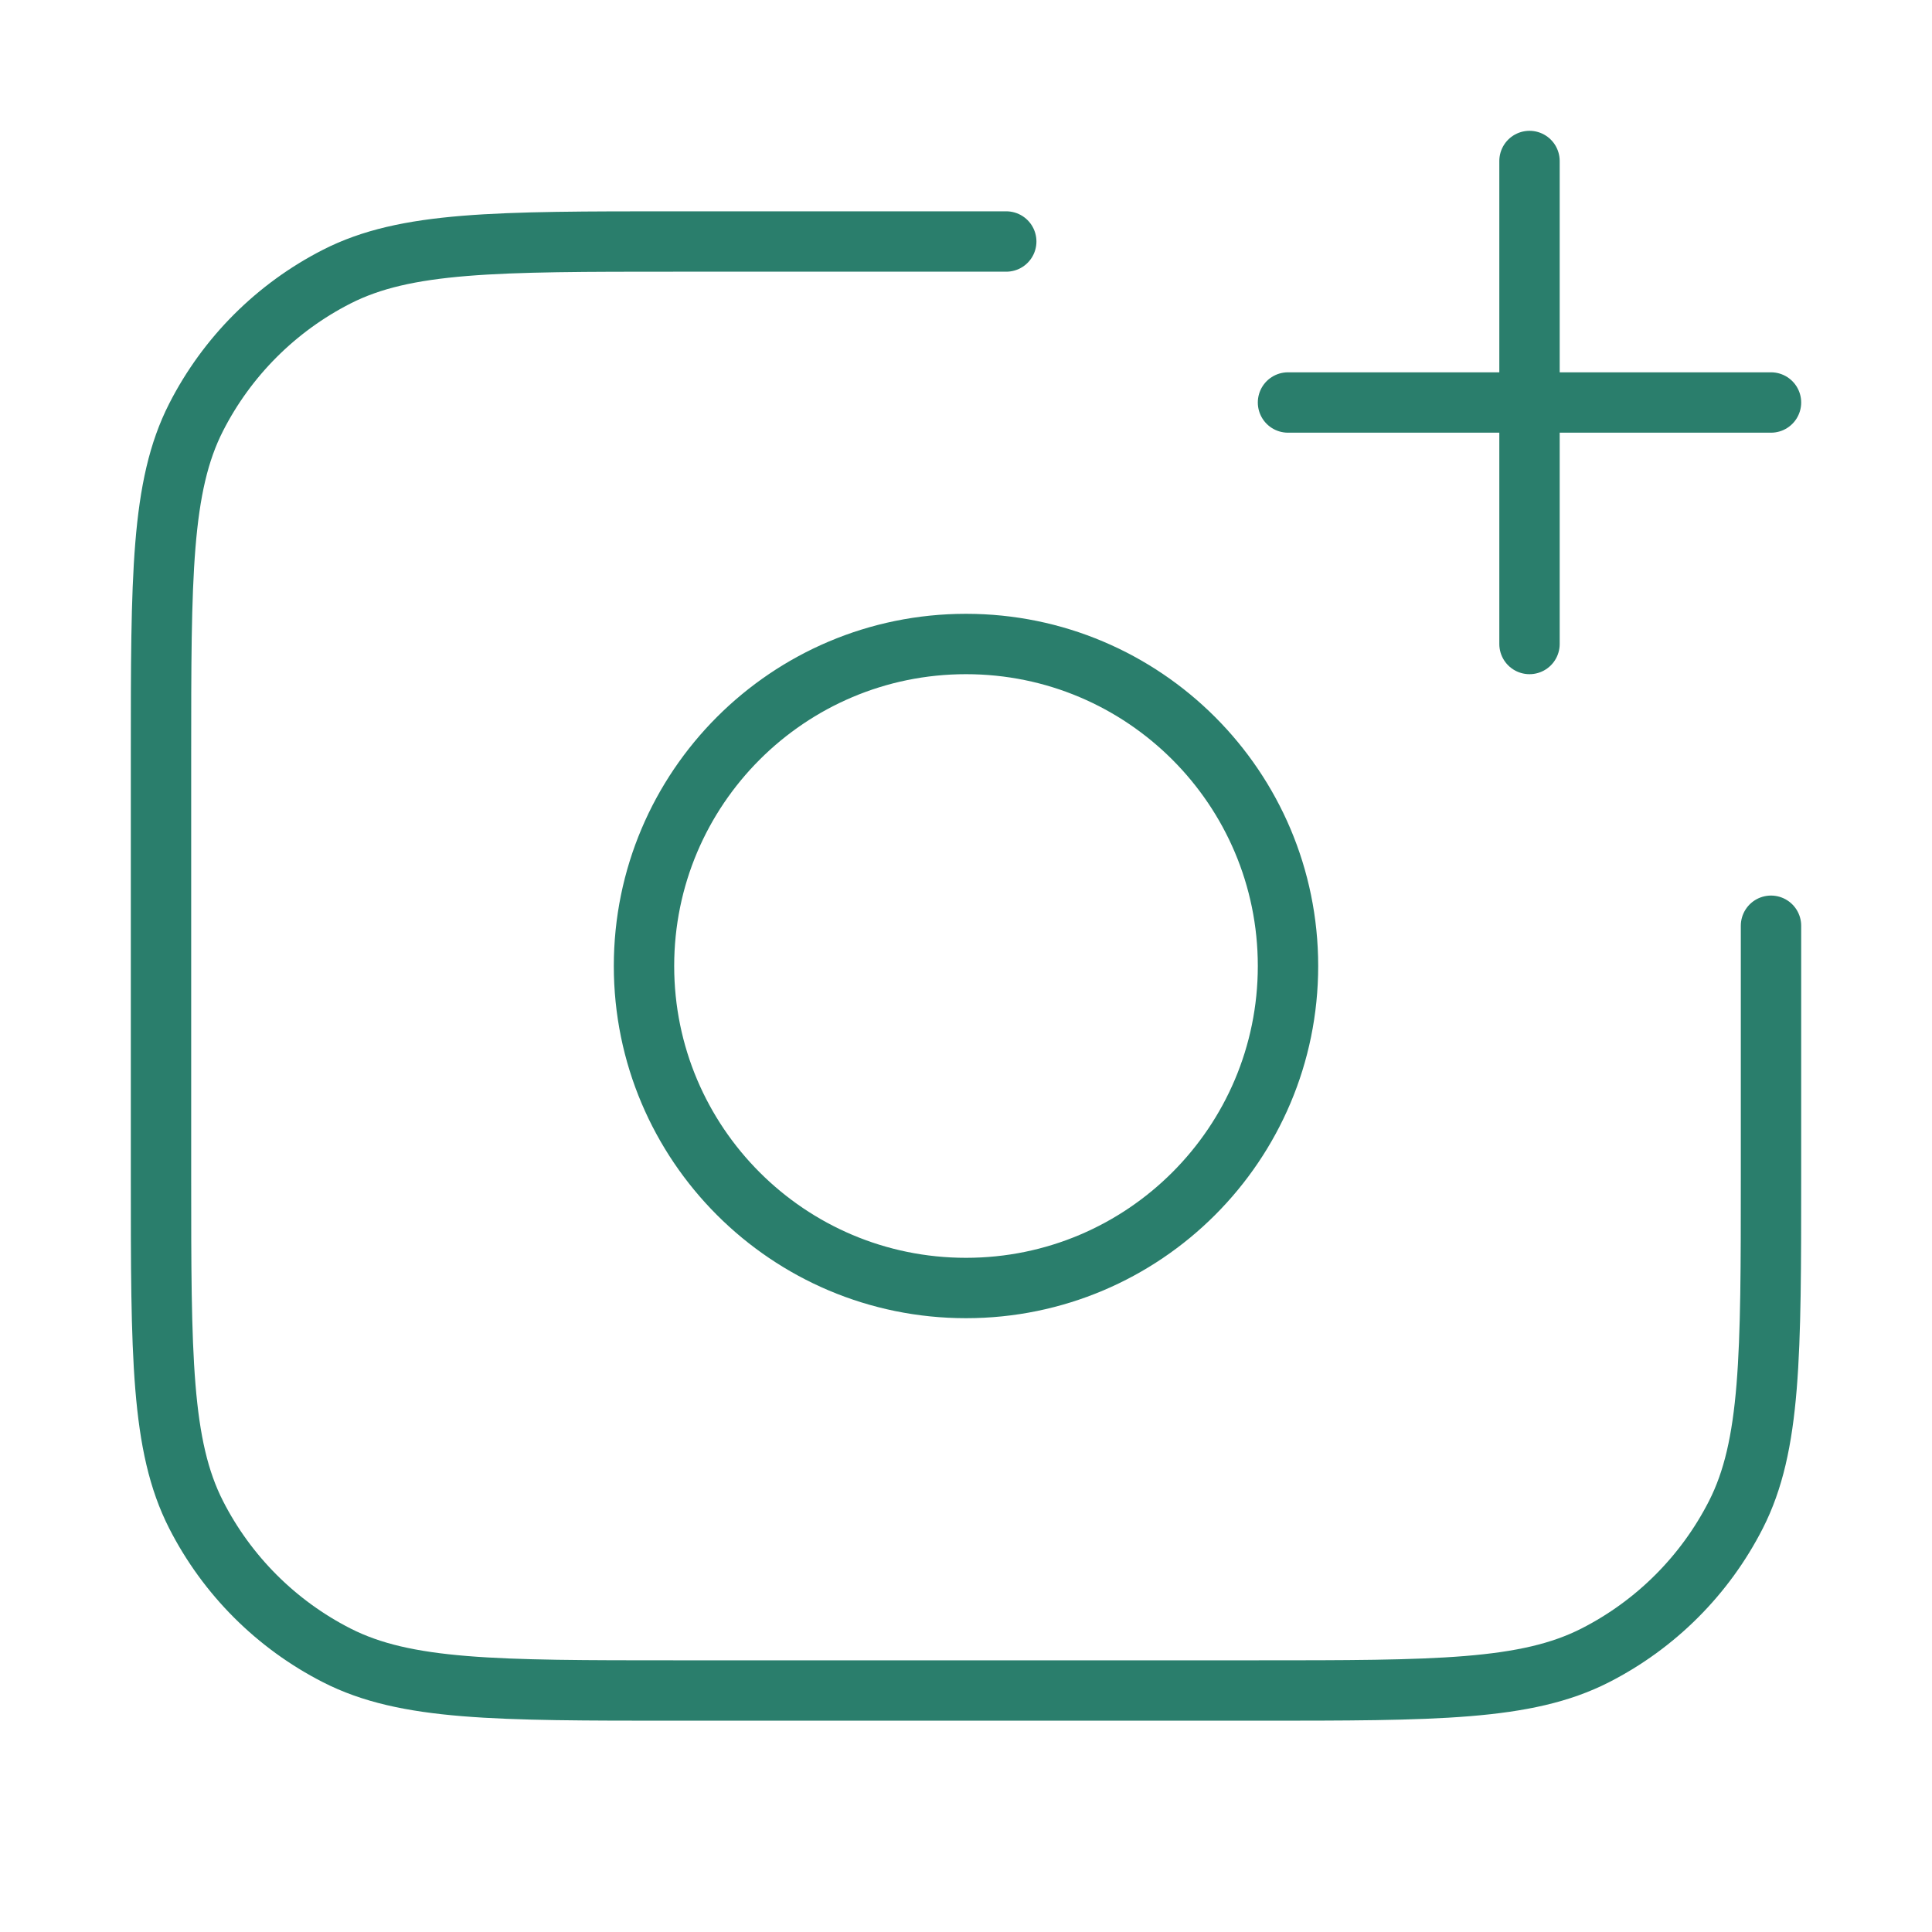
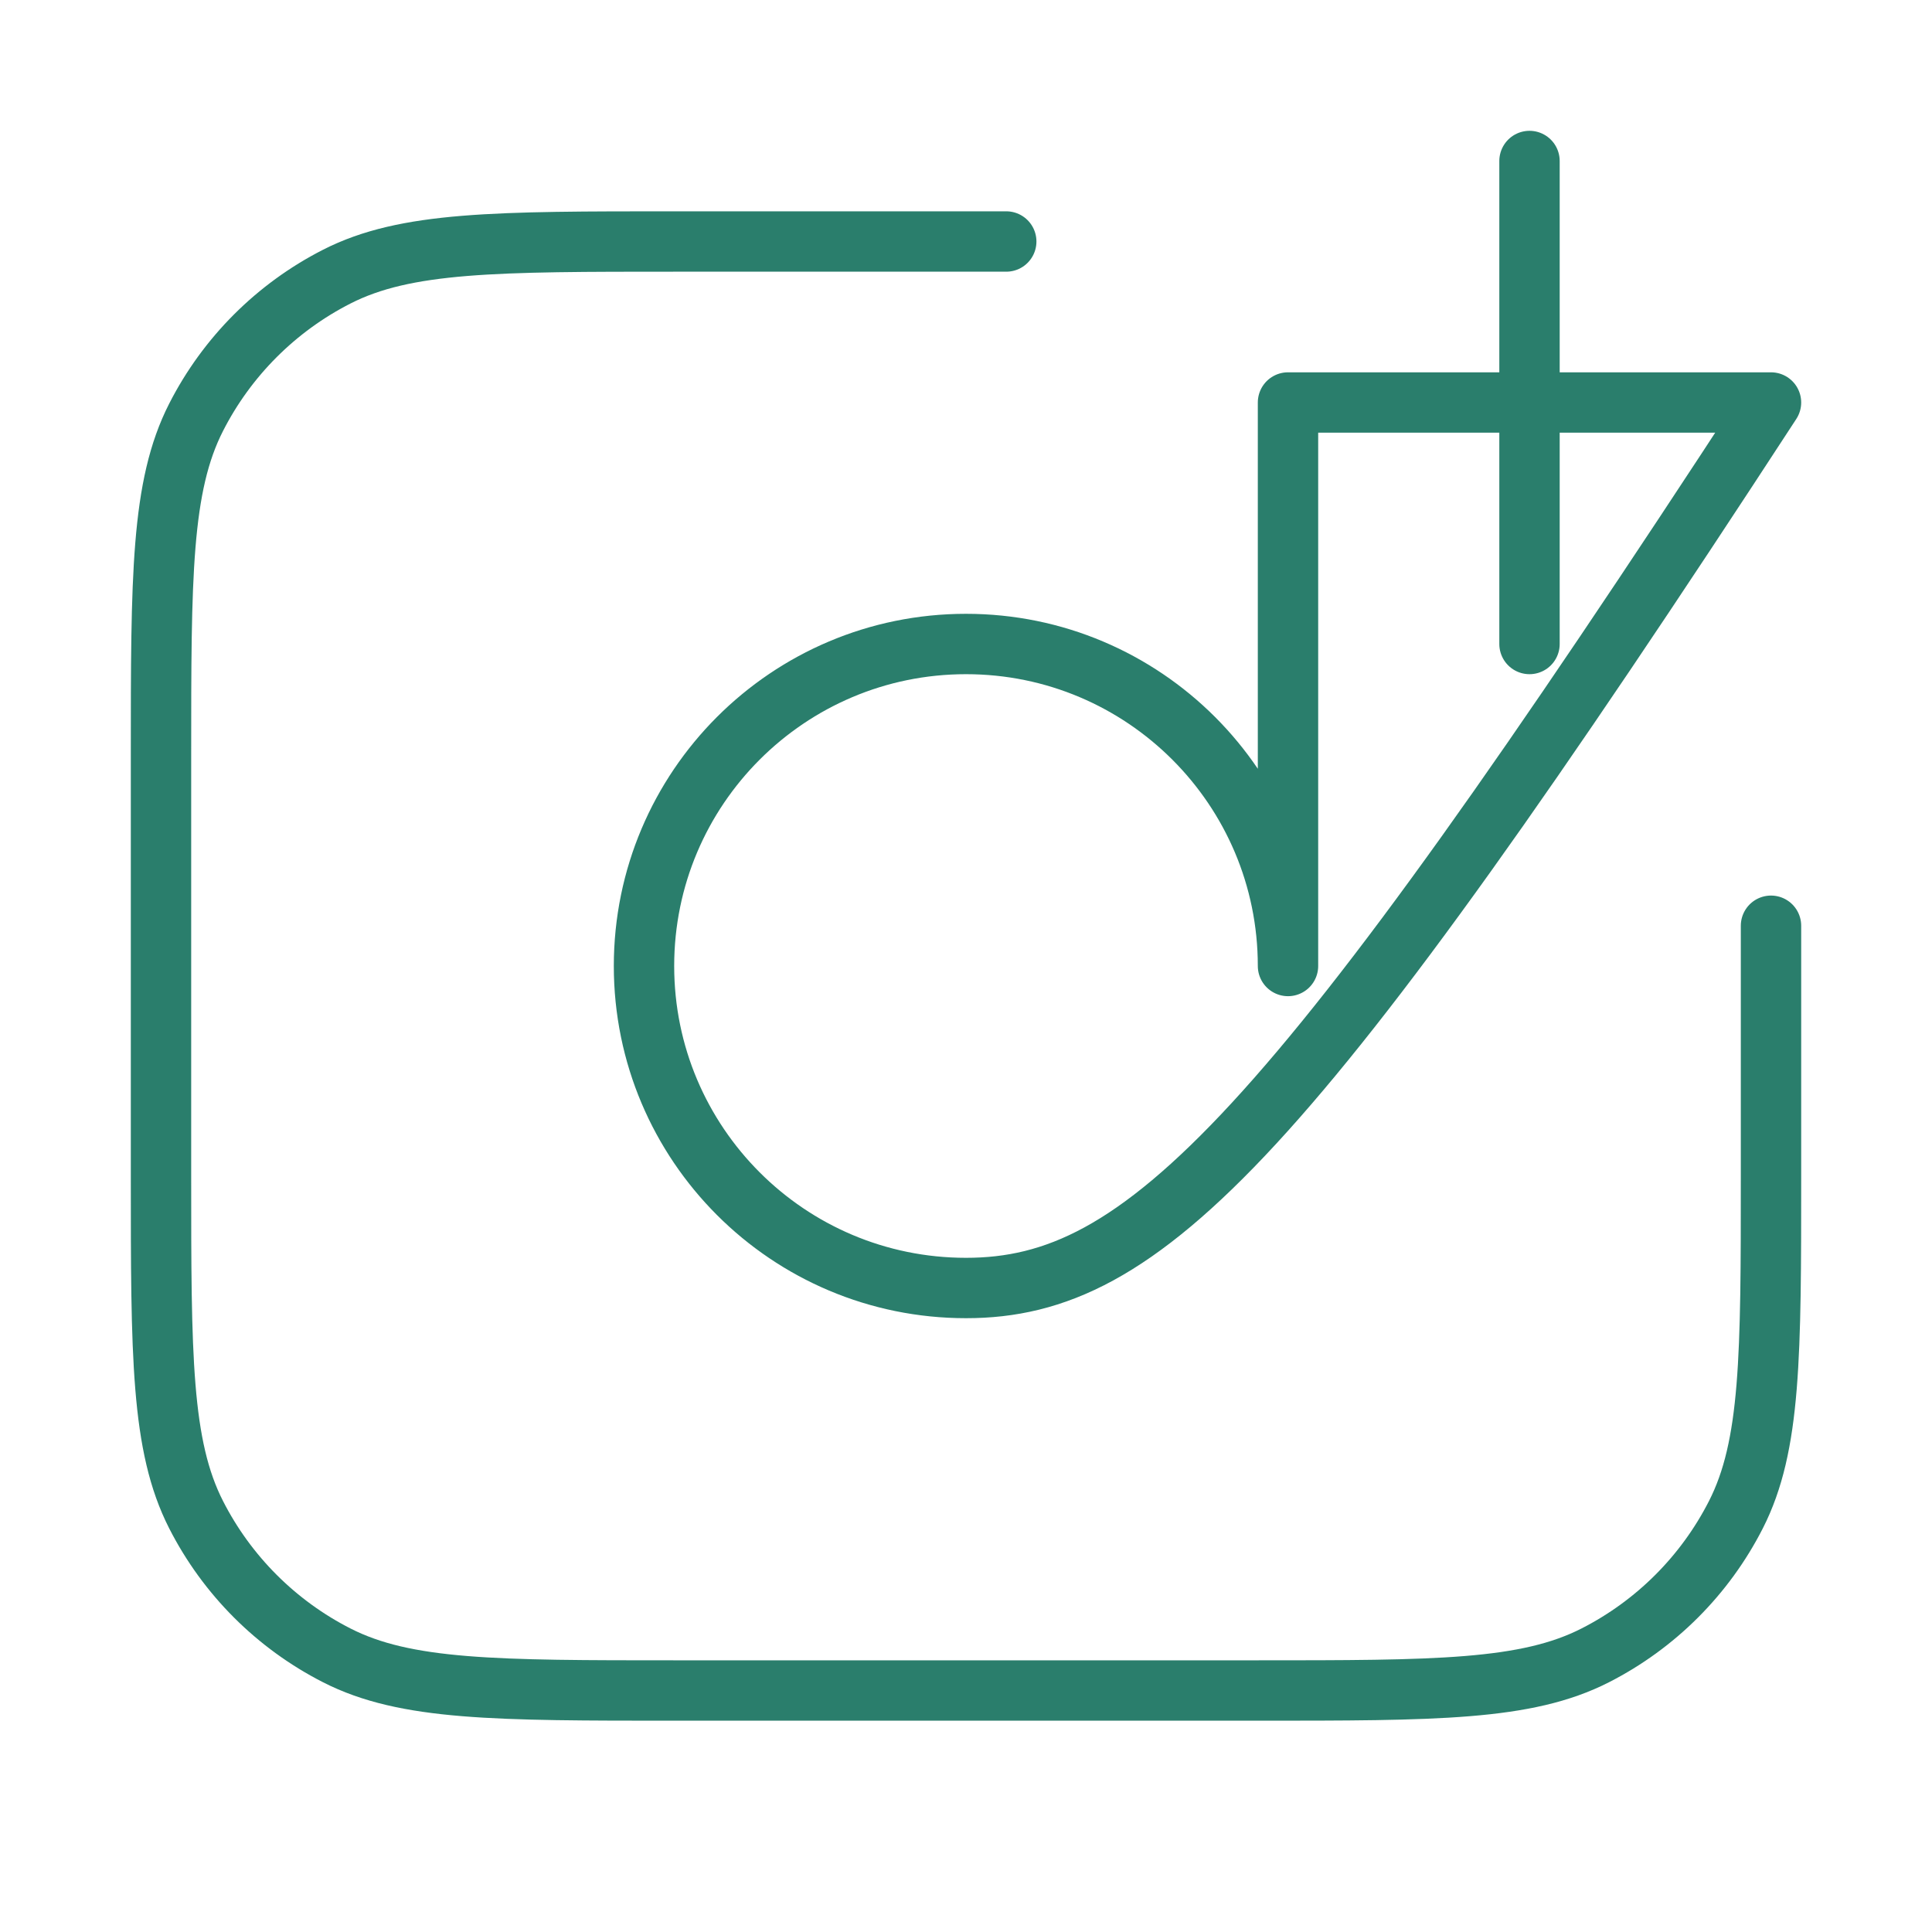
<svg xmlns="http://www.w3.org/2000/svg" width="48" height="48" viewBox="0 0 48 48" fill="none">
-   <path d="M44 23V29.2C44 33.68 44 35.921 43.128 37.632C42.361 39.137 41.137 40.361 39.632 41.128C37.921 42 35.68 42 31.2 42H16.8C12.32 42 10.079 42 8.368 41.128C6.863 40.361 5.639 39.137 4.872 37.632C4 35.921 4 33.68 4 29.2V18.8C4 14.32 4 12.079 4.872 10.368C5.639 8.863 6.863 7.639 8.368 6.872C10.079 6 12.32 6 16.8 6H25M38 16V4M32 10H44M32 24C32 28.418 28.418 32 24 32C19.582 32 16 28.418 16 24C16 19.582 19.582 16 24 16C28.418 16 32 19.582 32 24Z" stroke="#2A7E6C" stroke-width="1.5" stroke-linecap="round" stroke-linejoin="round" />
+   <path d="M44 23V29.2C44 33.68 44 35.921 43.128 37.632C42.361 39.137 41.137 40.361 39.632 41.128C37.921 42 35.68 42 31.2 42H16.8C12.32 42 10.079 42 8.368 41.128C6.863 40.361 5.639 39.137 4.872 37.632C4 35.921 4 33.68 4 29.2V18.8C4 14.32 4 12.079 4.872 10.368C5.639 8.863 6.863 7.639 8.368 6.872C10.079 6 12.32 6 16.8 6H25M38 16V4M32 10H44C32 28.418 28.418 32 24 32C19.582 32 16 28.418 16 24C16 19.582 19.582 16 24 16C28.418 16 32 19.582 32 24Z" stroke="#2A7E6C" stroke-width="1.5" stroke-linecap="round" stroke-linejoin="round" />
</svg>